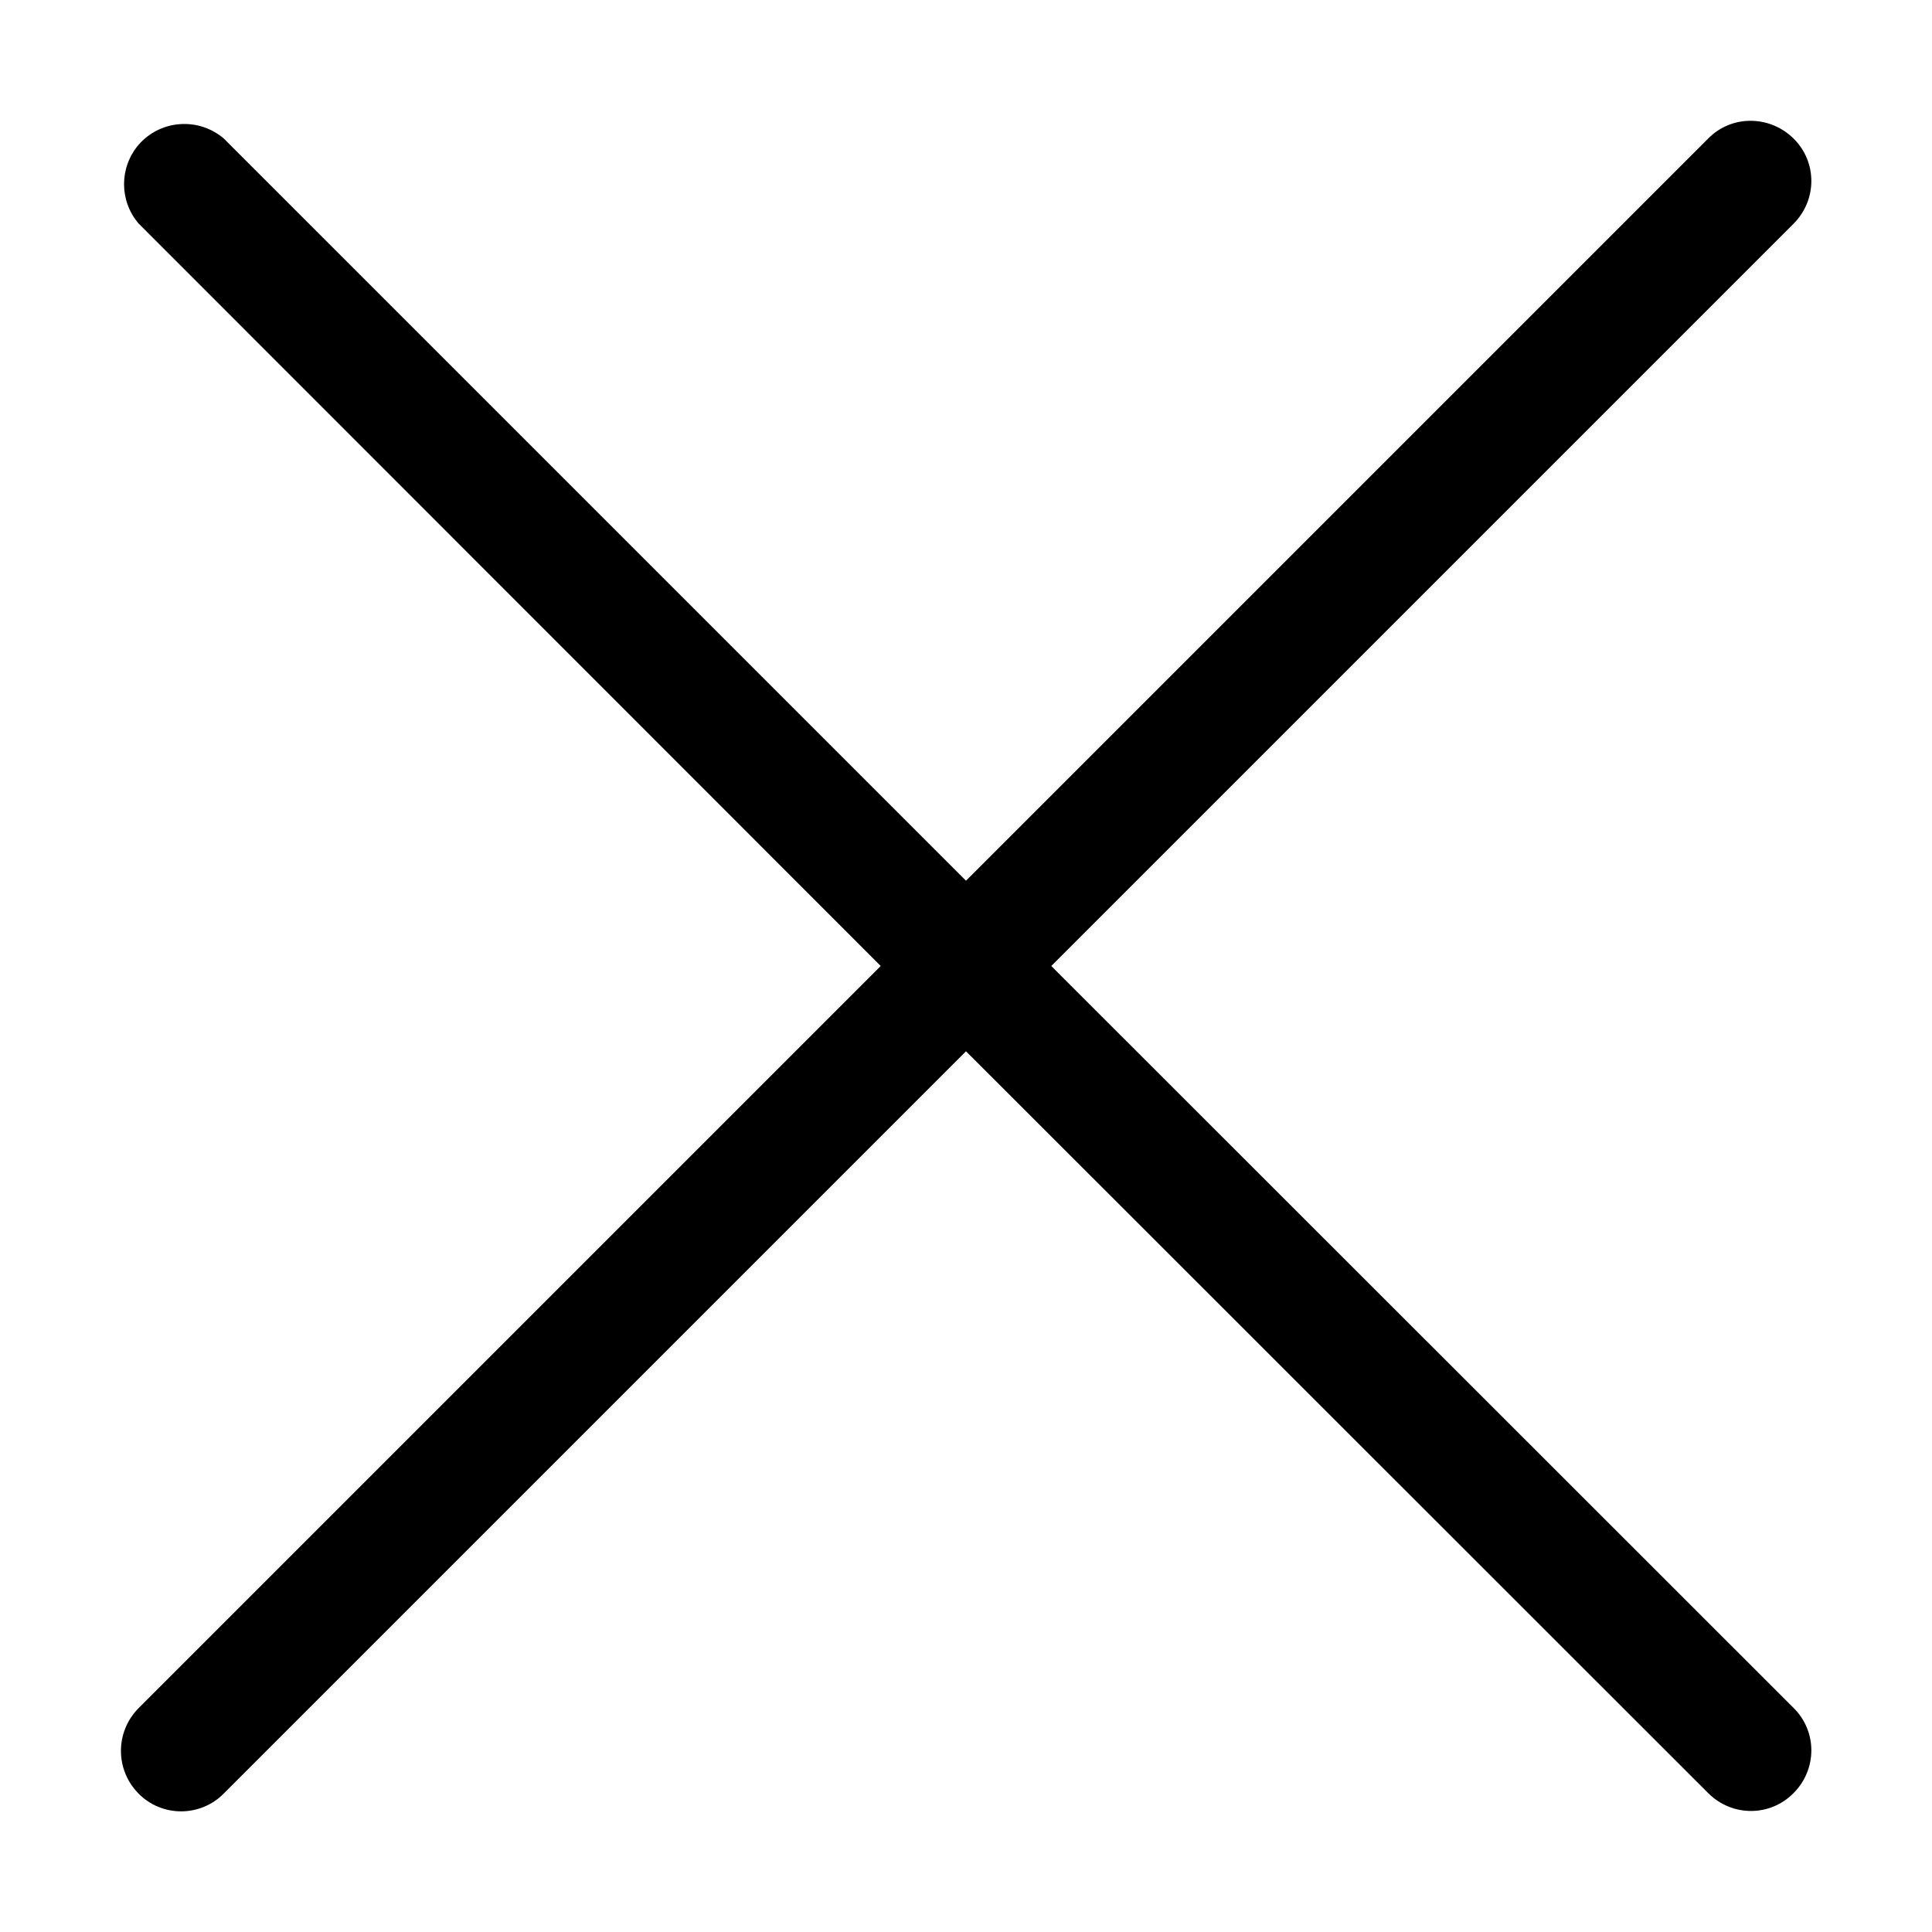
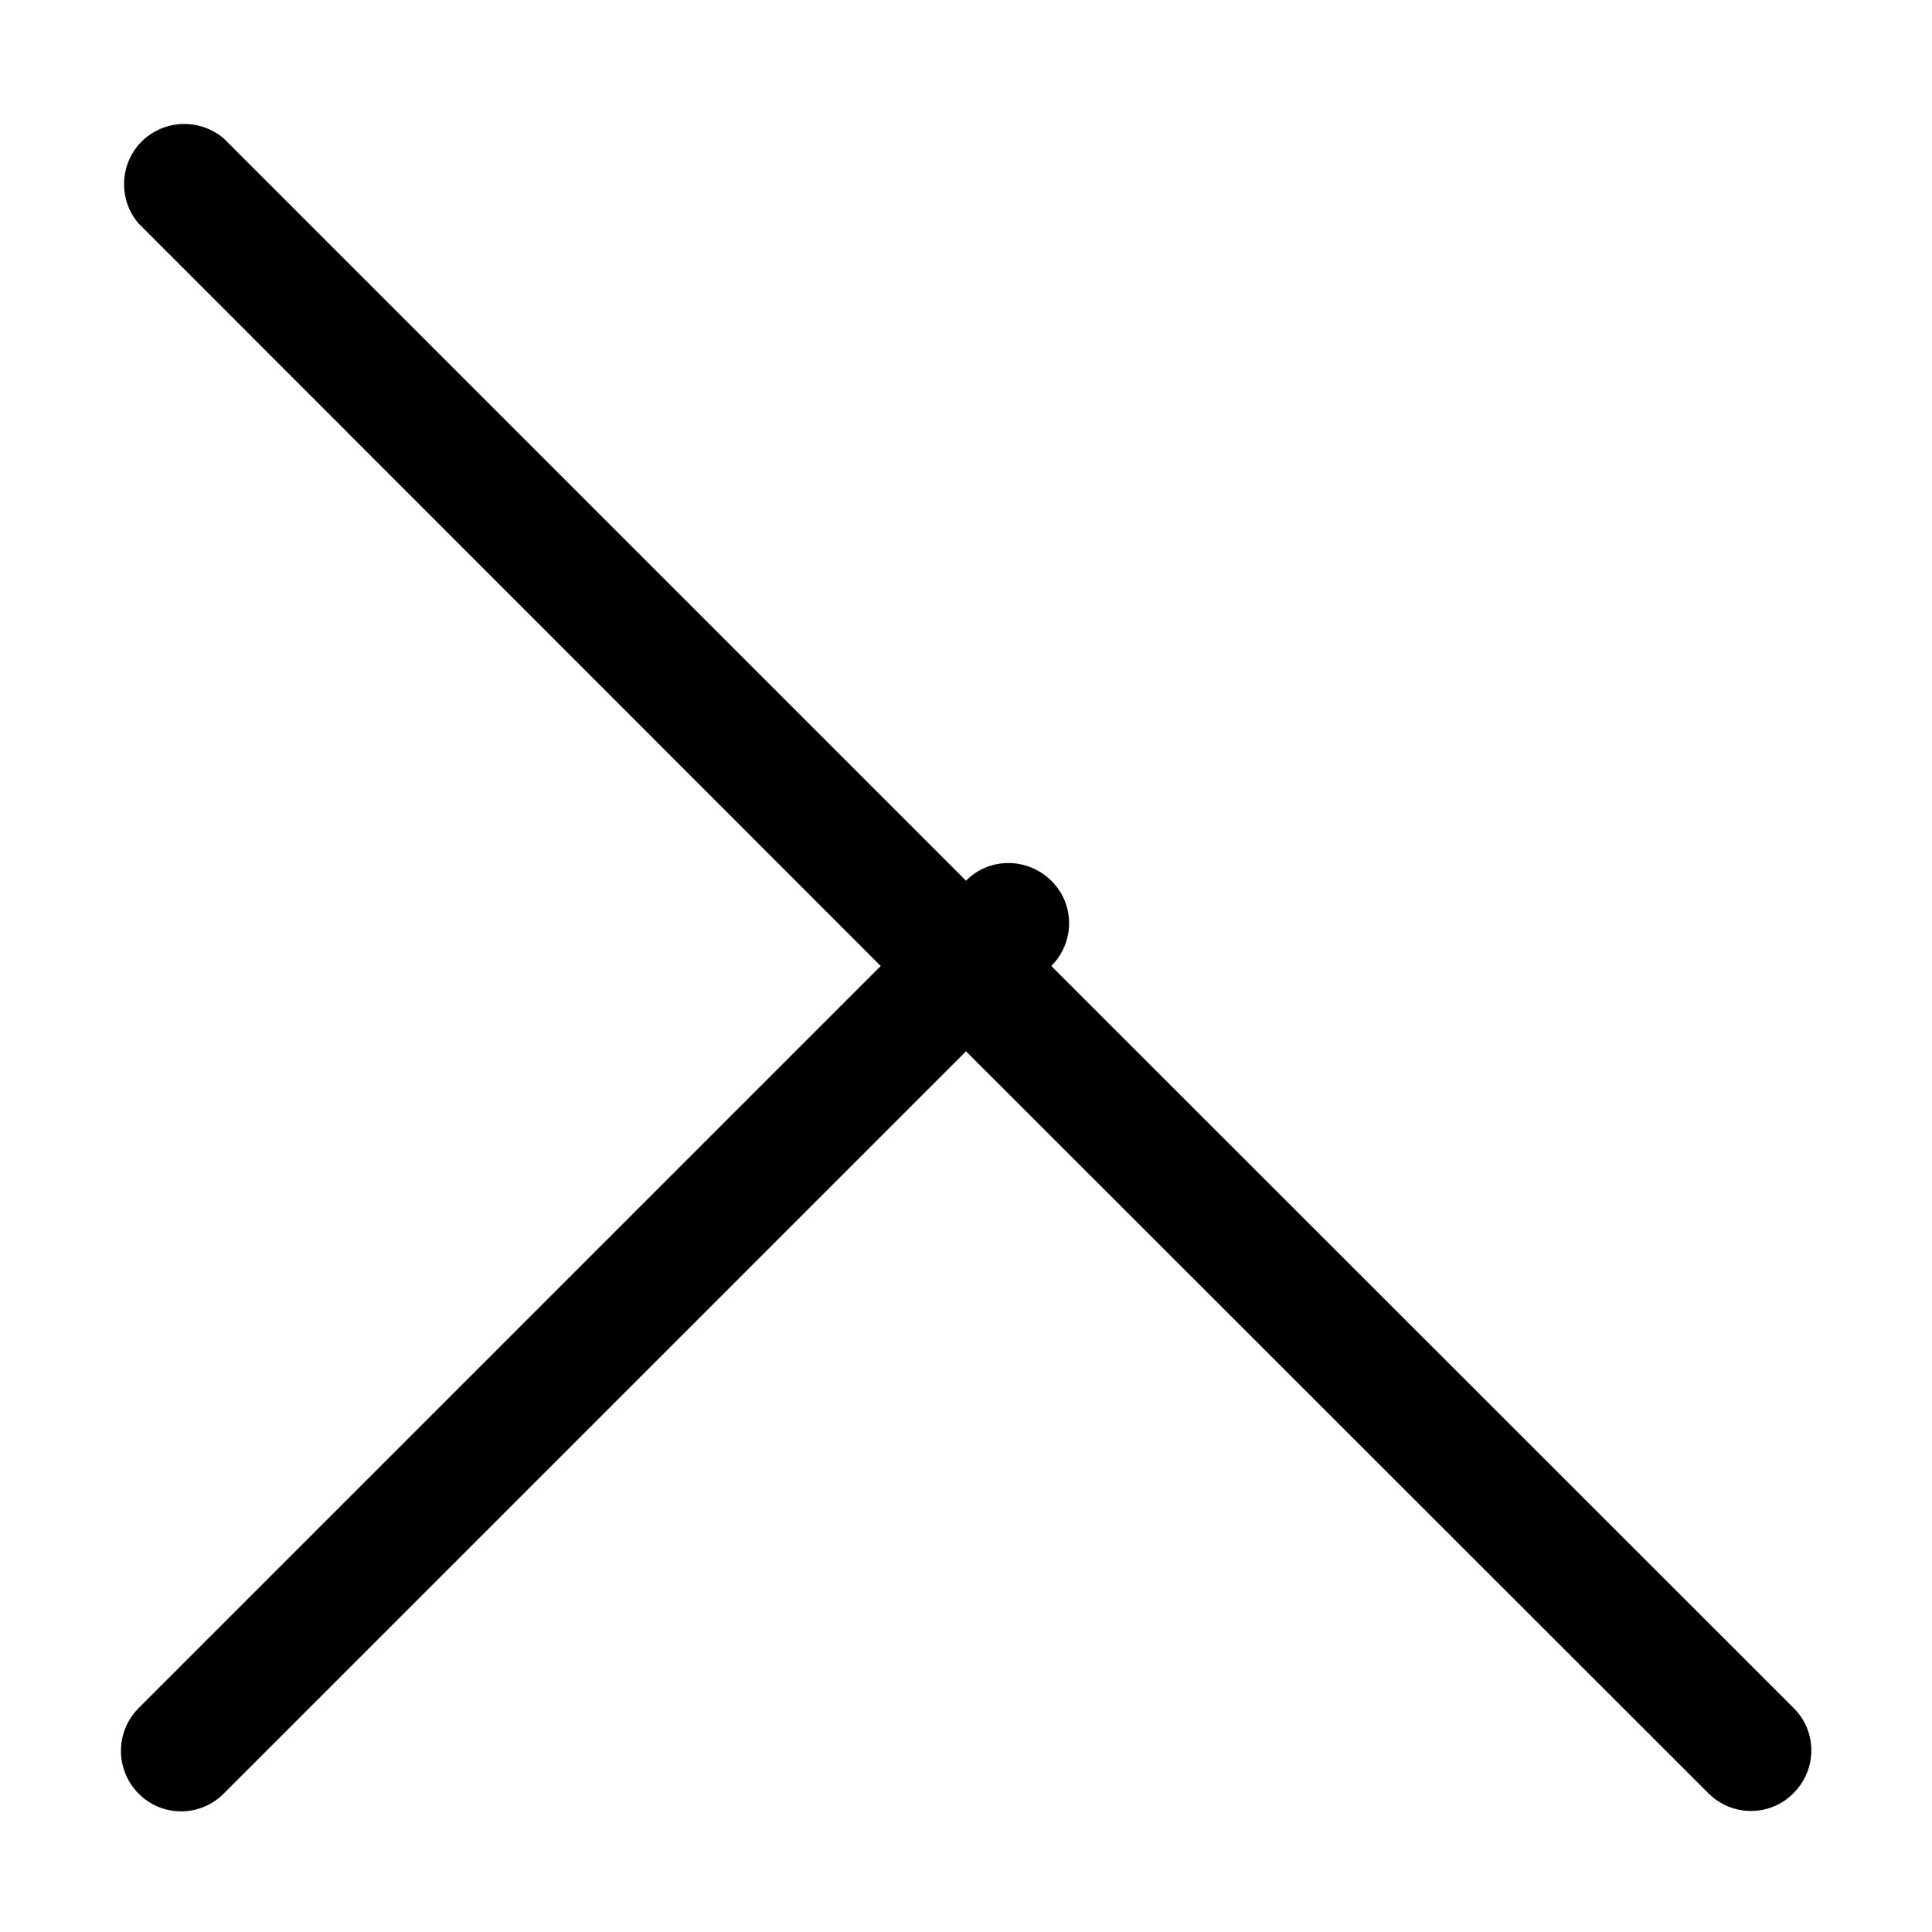
<svg xmlns="http://www.w3.org/2000/svg" version="1.1" id="Icons" x="0px" y="0px" viewBox="0 0 512 512" style="enable-background:new 0 0 512 512;" xml:space="preserve">
-   <path d="M36.7,475.3c6.2,6.3,16.4,6.3,22.6,0l0,0L256,278.6l196.7,196.6c6.3,6.3,16.4,6.3,22.6,0c6.3-6.3,6.3-16.4,0-22.6L278.6,256  L475.3,59.3c6.3-6.3,6.3-16.4,0-22.6s-16.4-6.3-22.6,0l0,0L256,233.4L59.3,36.7c-6.7-5.7-16.8-5-22.6,1.7c-5.1,6-5.1,14.8,0,20.8  L233.4,256L36.7,452.7C30.5,459,30.5,469,36.7,475.3L36.7,475.3z" />
+   <path d="M36.7,475.3c6.2,6.3,16.4,6.3,22.6,0l0,0L256,278.6l196.7,196.6c6.3,6.3,16.4,6.3,22.6,0c6.3-6.3,6.3-16.4,0-22.6L278.6,256  c6.3-6.3,6.3-16.4,0-22.6s-16.4-6.3-22.6,0l0,0L256,233.4L59.3,36.7c-6.7-5.7-16.8-5-22.6,1.7c-5.1,6-5.1,14.8,0,20.8  L233.4,256L36.7,452.7C30.5,459,30.5,469,36.7,475.3L36.7,475.3z" />
</svg>